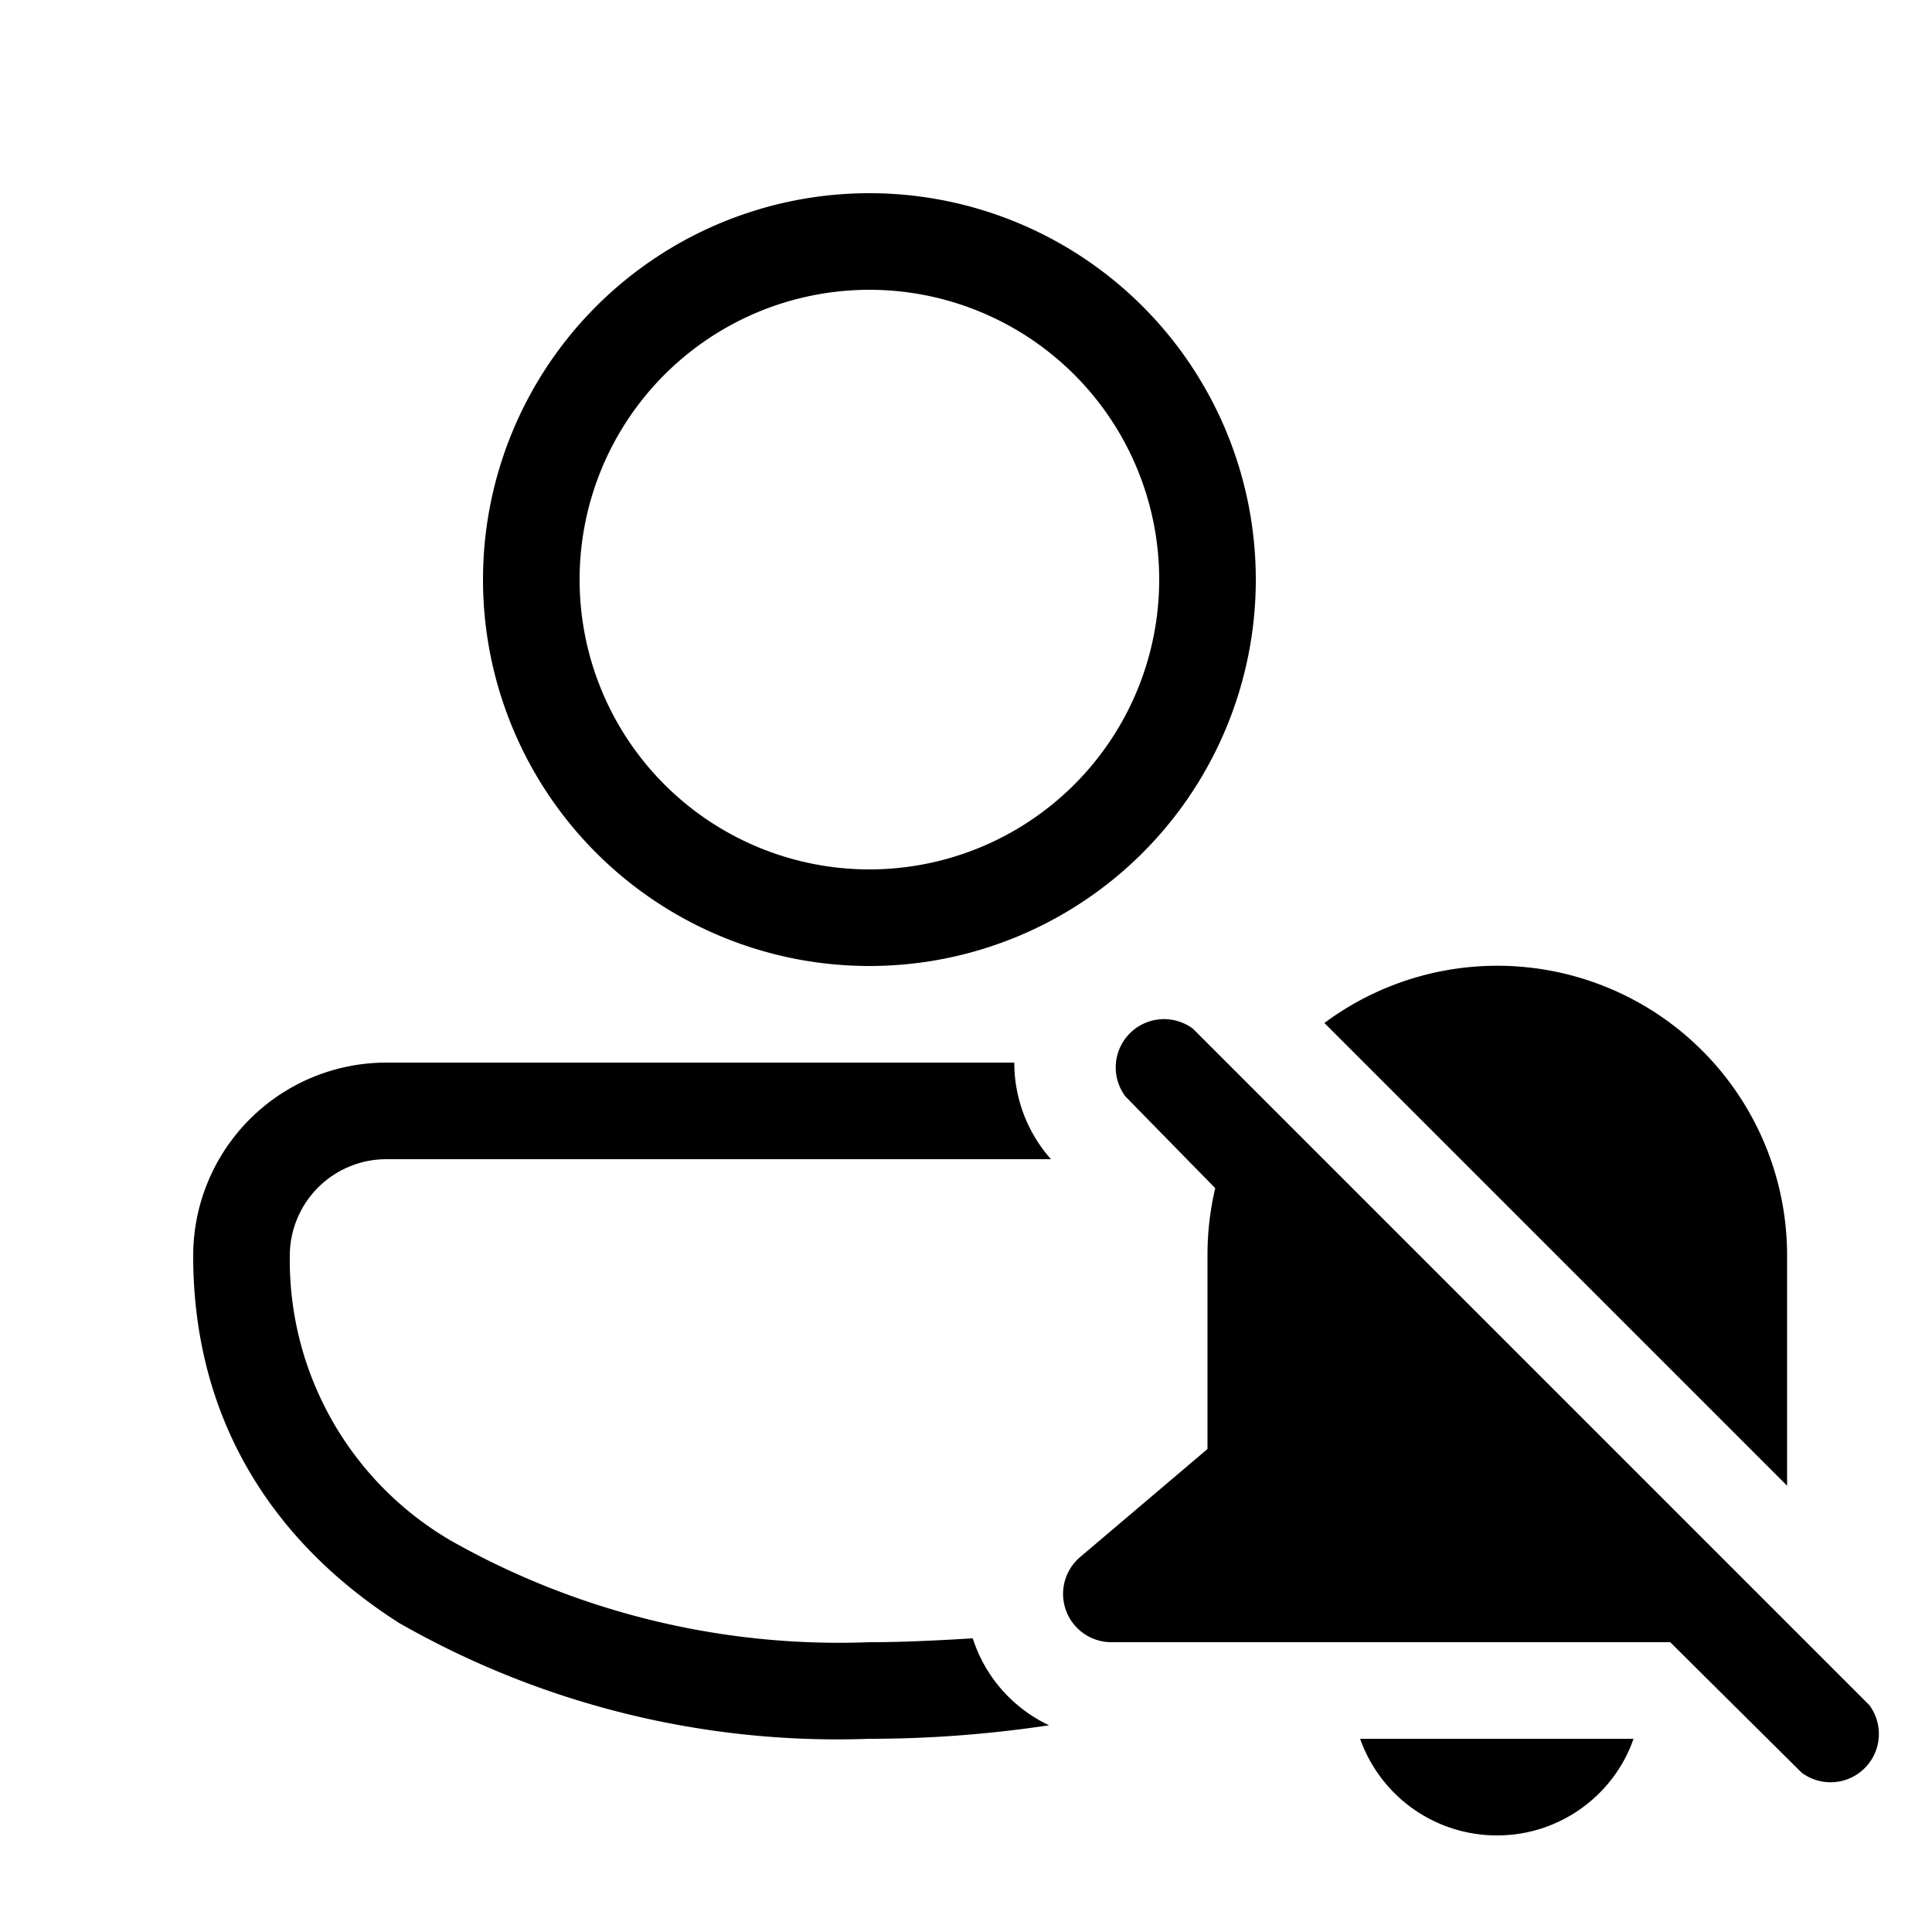
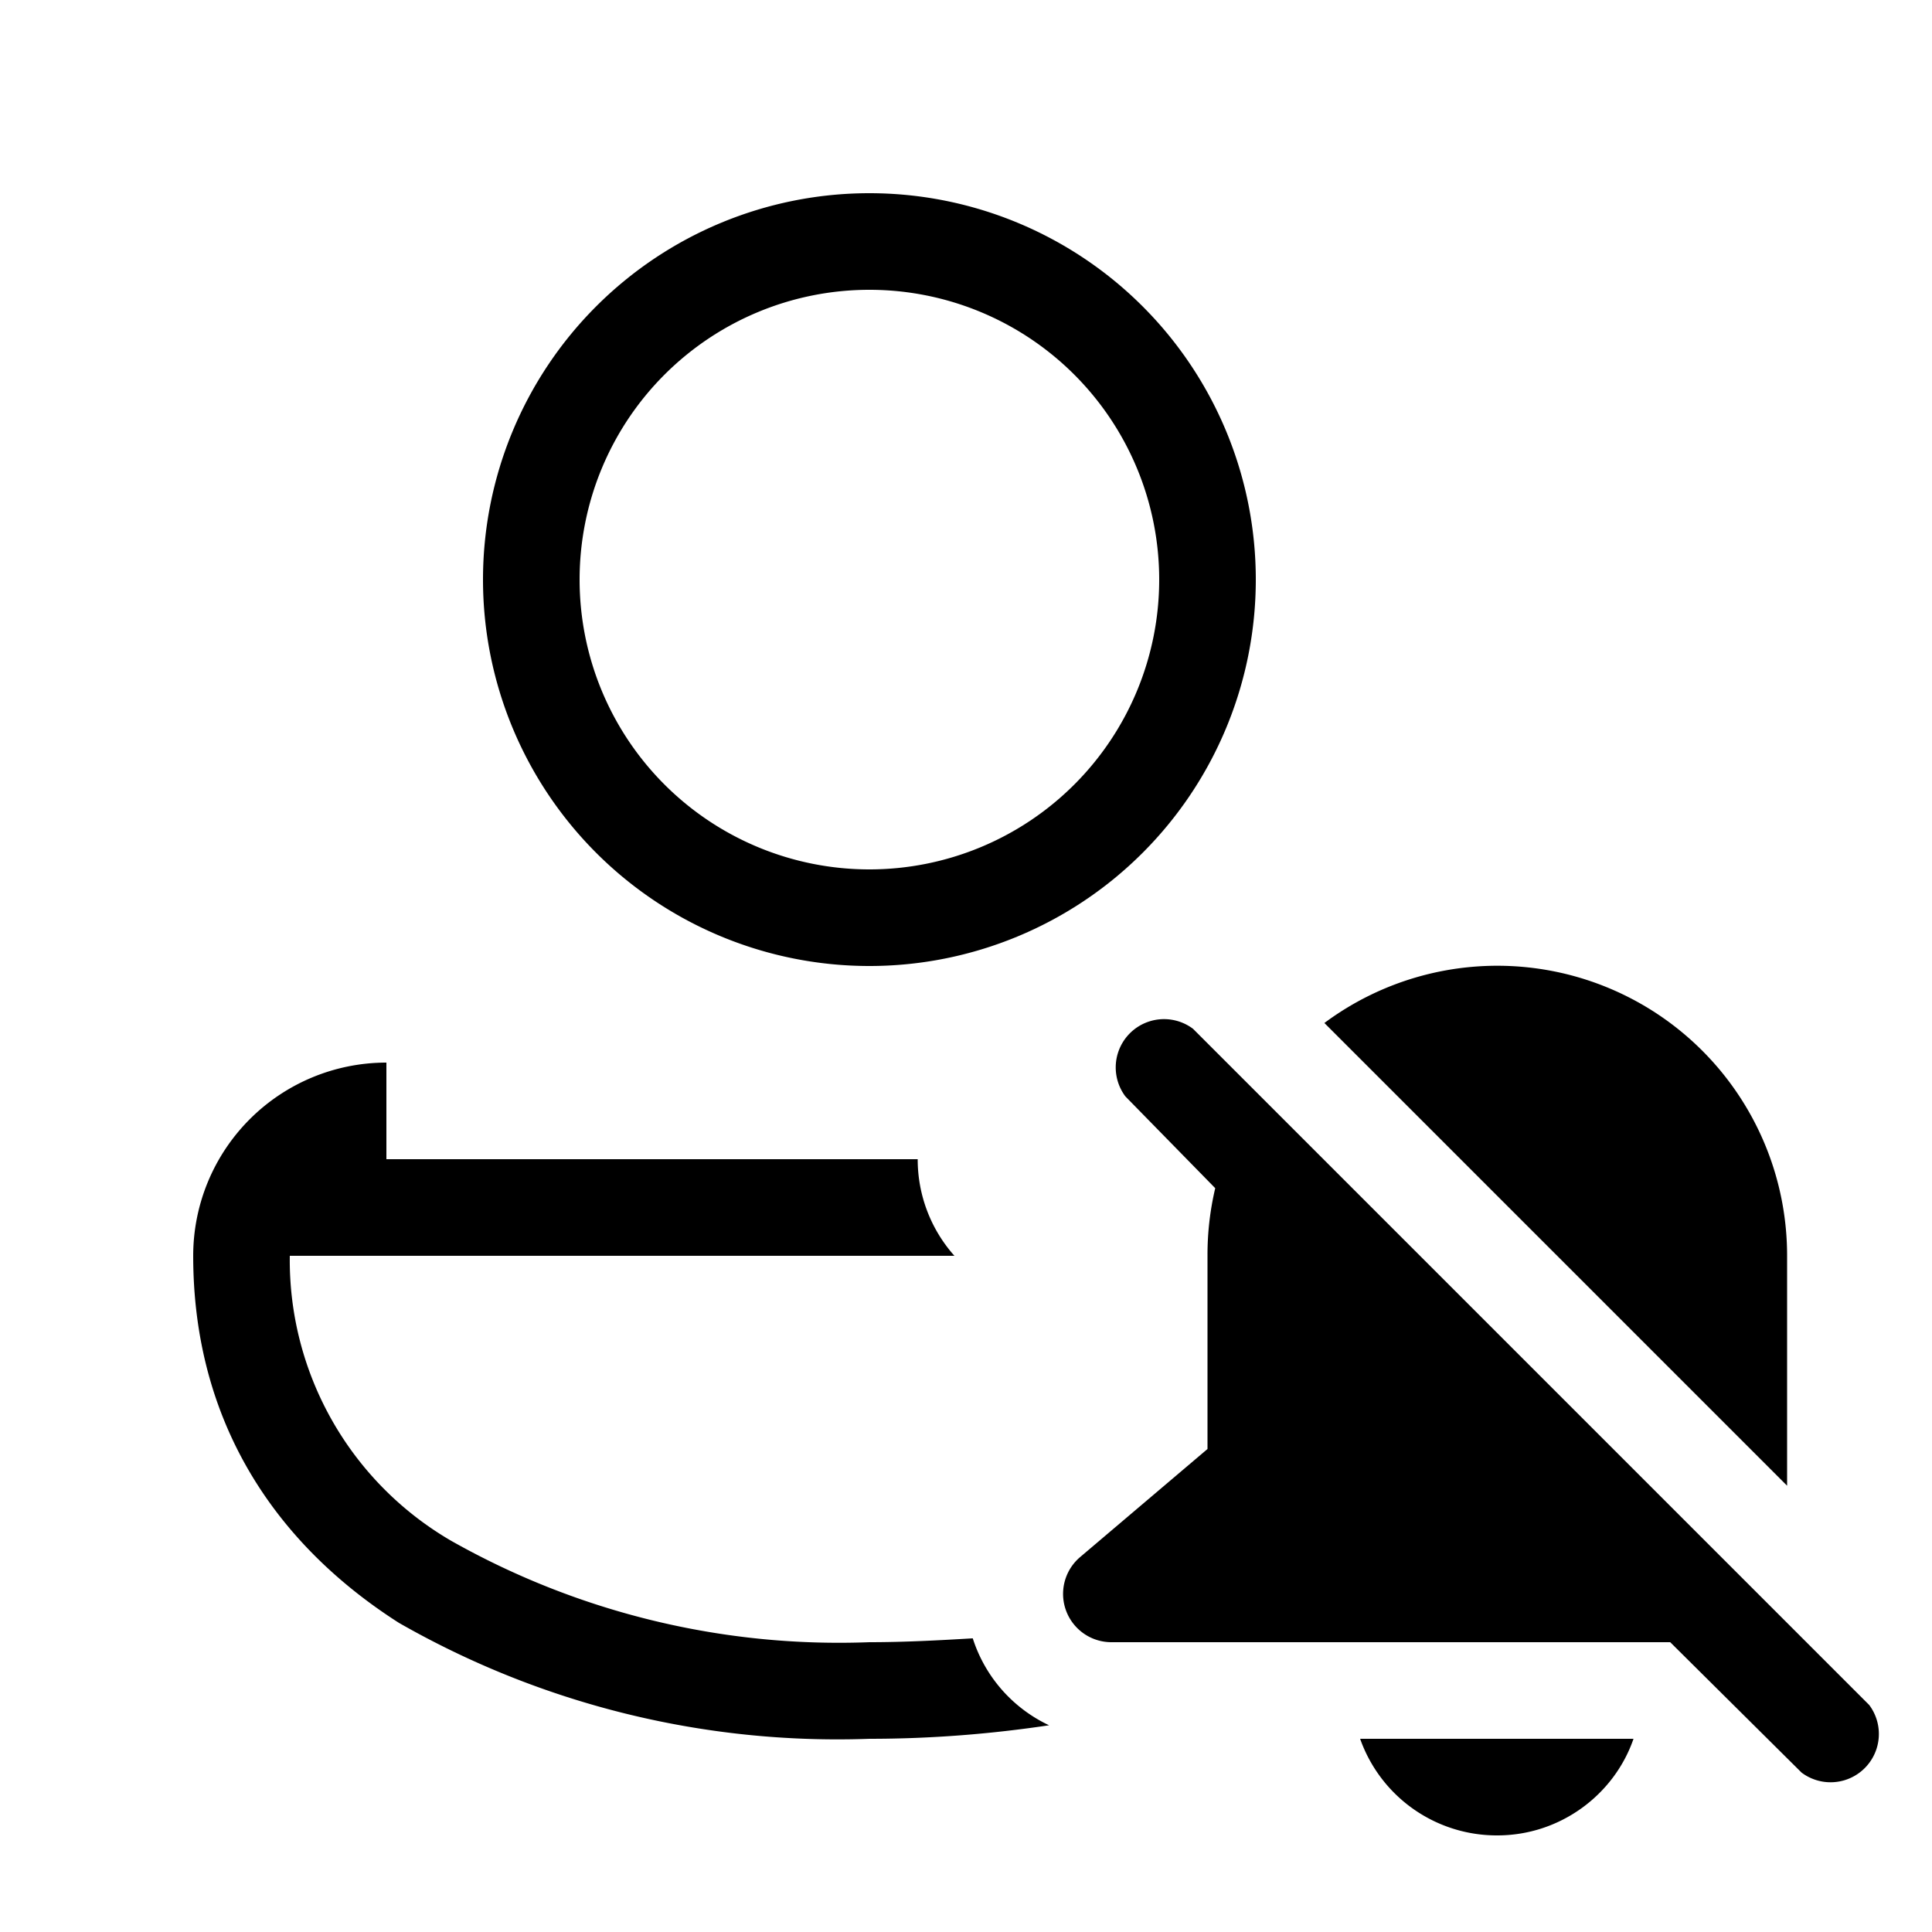
<svg xmlns="http://www.w3.org/2000/svg" width="20" height="20" viewBox="0 0 20 20">
-   <path d="M9 2a4 4 0 1 0 0 8 4 4 0 0 0 0-8ZM6 6a3 3 0 1 1 6 0 3 3 0 0 1-6 0Zm-2 5a2 2 0 0 0-2 2c0 1.7.83 2.97 2.13 3.8A9.14 9.14 0 0 0 9 18c.64 0 1.26-.05 1.86-.14a1.5 1.5 0 0 1-.79-.9c-.34.02-.7.04-1.07.04a8.16 8.16 0 0 1-4.33-1.05A3.36 3.36 0 0 1 3 13a1 1 0 0 1 1-1h6.88a1.5 1.5 0 0 1-.38-1H4Zm14.65 7.35L17.29 17H11.5a.5.5 0 0 1-.32-.88L12.5 15v-2a3 3 0 0 1 .08-.7l-.93-.95a.5.5 0 0 1 .7-.7l7 7a.5.5 0 0 1-.7.7Zm-.15-2.97-4.79-4.79A3 3 0 0 1 18.5 13v2.38Zm-3 3.62a1.5 1.5 0 0 1-1.42-1h2.83c-.2.58-.76 1-1.41 1Z" />
+   <path d="M9 2a4 4 0 1 0 0 8 4 4 0 0 0 0-8ZM6 6a3 3 0 1 1 6 0 3 3 0 0 1-6 0Zm-2 5a2 2 0 0 0-2 2c0 1.7.83 2.97 2.13 3.8A9.14 9.14 0 0 0 9 18c.64 0 1.26-.05 1.86-.14a1.5 1.5 0 0 1-.79-.9c-.34.02-.7.04-1.07.04a8.16 8.16 0 0 1-4.33-1.05A3.36 3.36 0 0 1 3 13h6.88a1.5 1.5 0 0 1-.38-1H4Zm14.65 7.35L17.29 17H11.5a.5.5 0 0 1-.32-.88L12.5 15v-2a3 3 0 0 1 .08-.7l-.93-.95a.5.5 0 0 1 .7-.7l7 7a.5.5 0 0 1-.7.7Zm-.15-2.97-4.79-4.79A3 3 0 0 1 18.5 13v2.38Zm-3 3.62a1.5 1.5 0 0 1-1.42-1h2.83c-.2.58-.76 1-1.41 1Z" />
</svg>